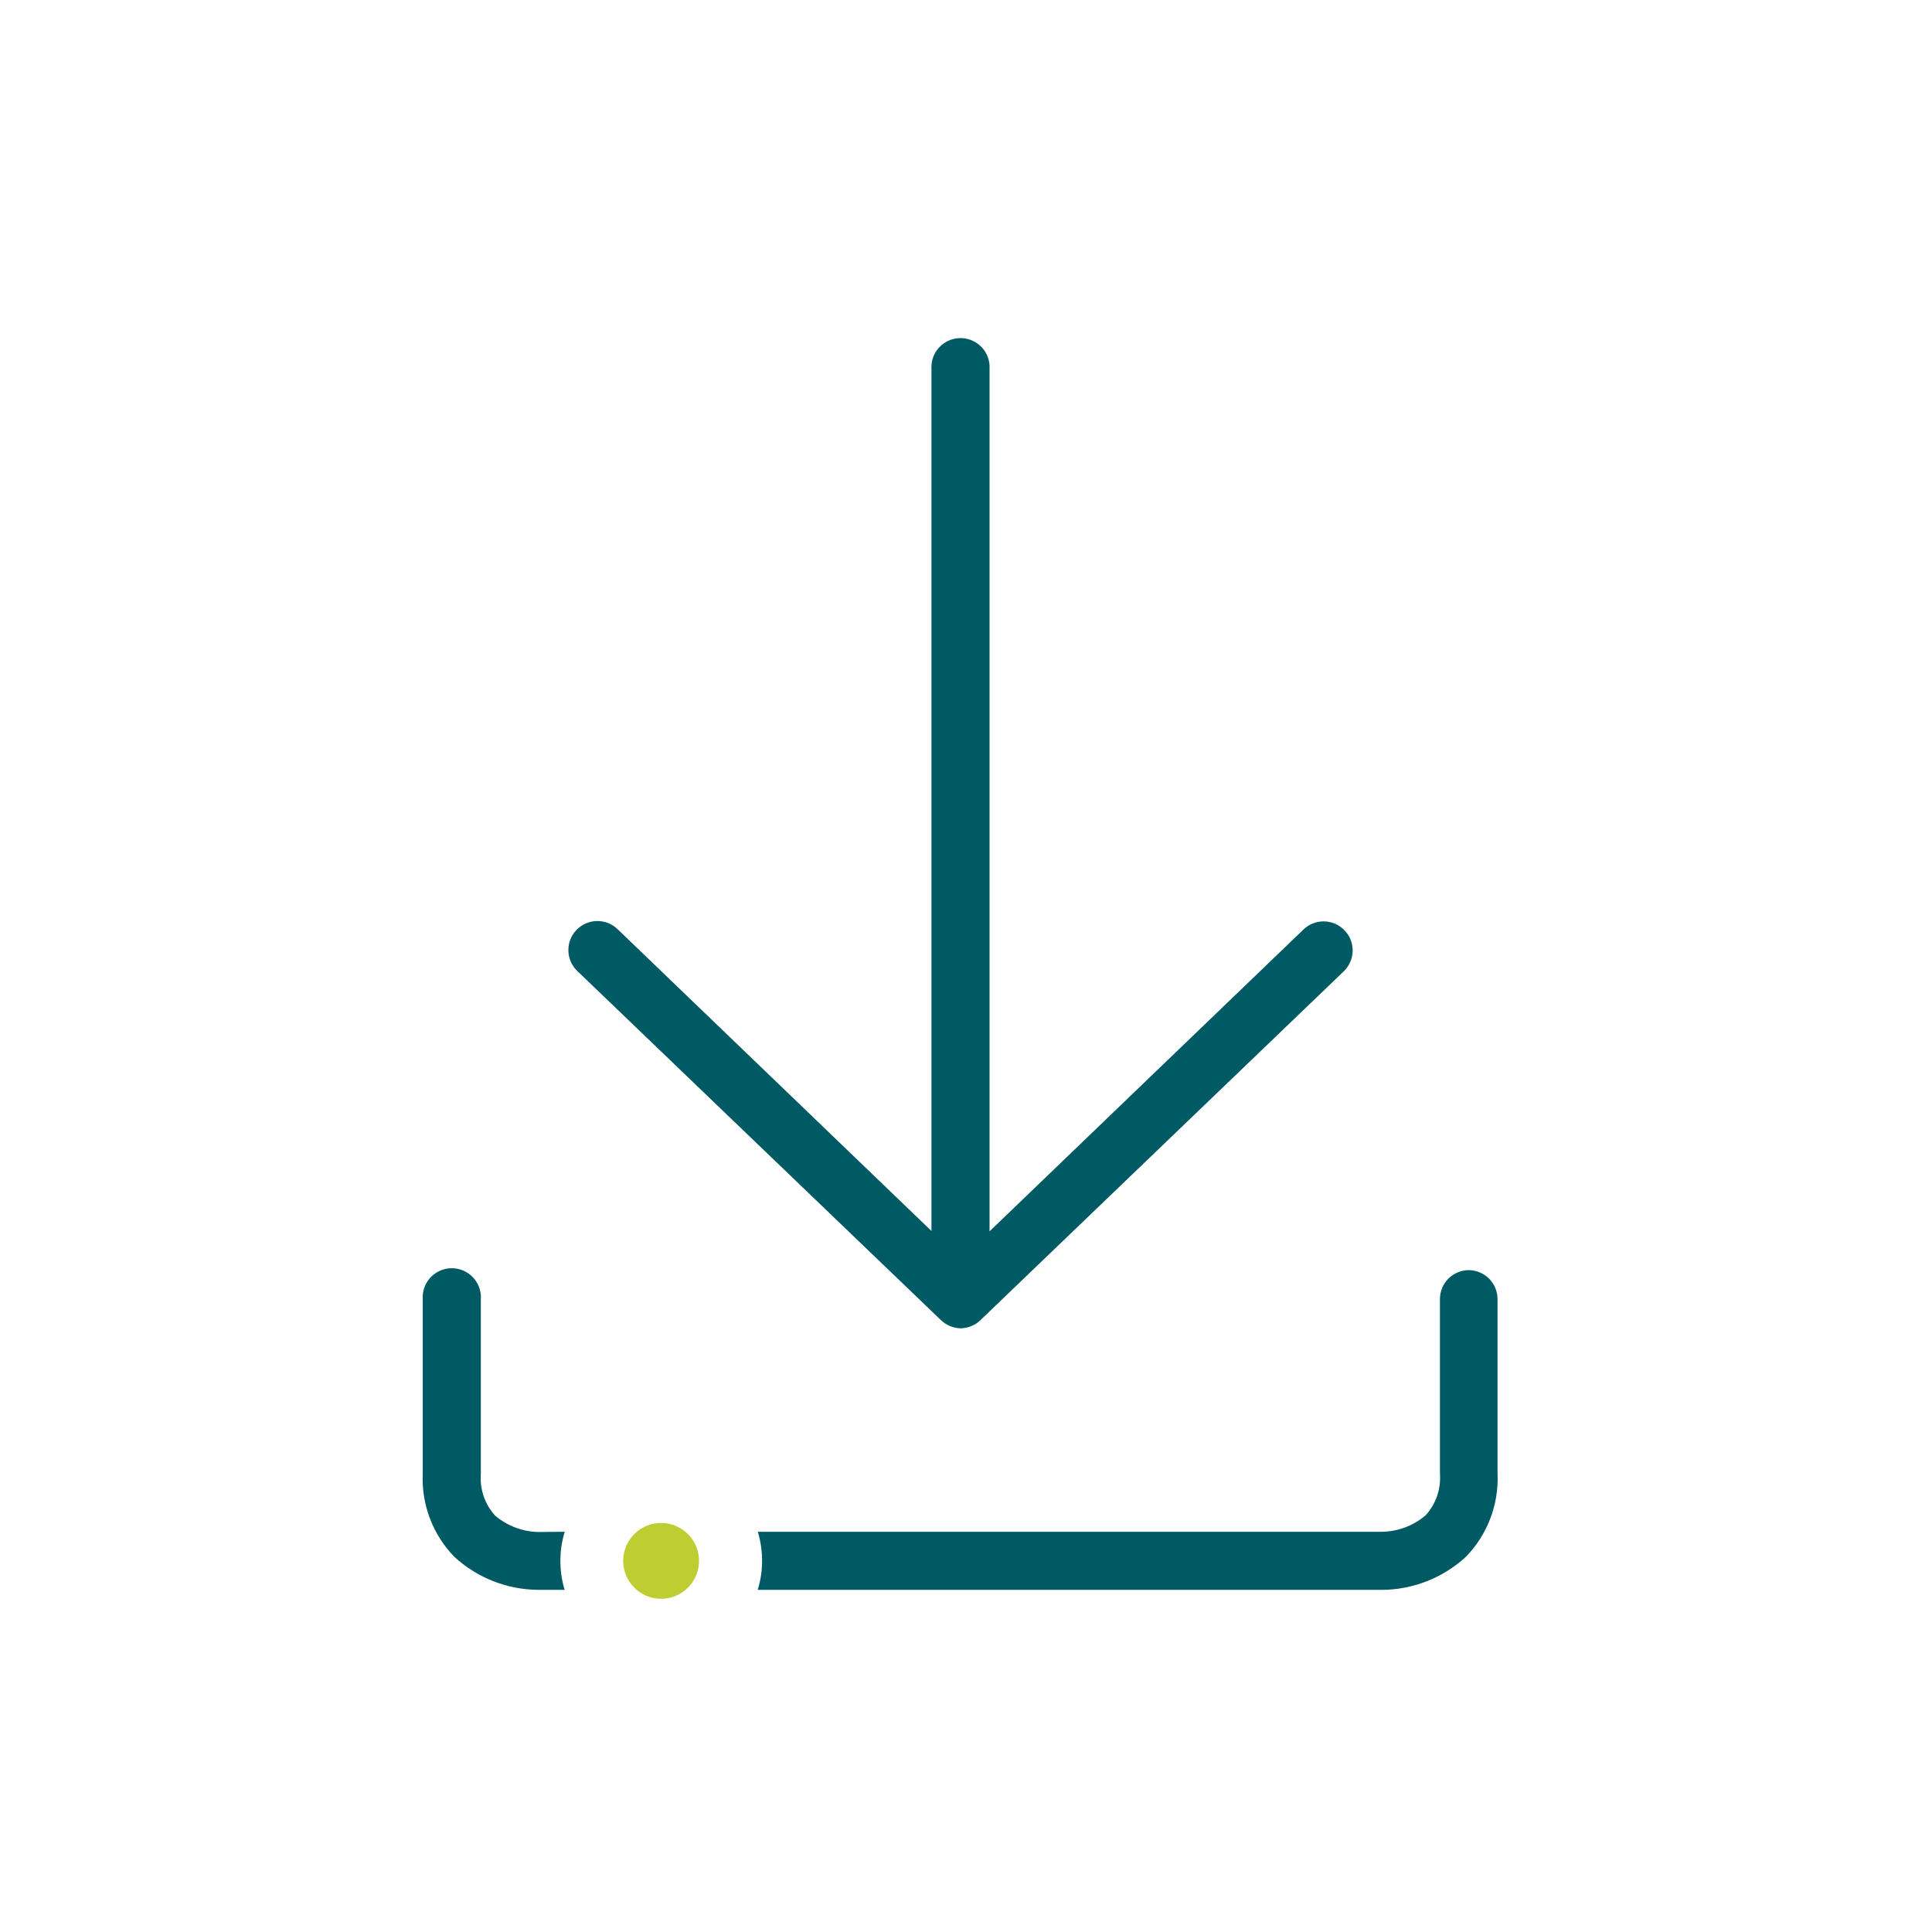
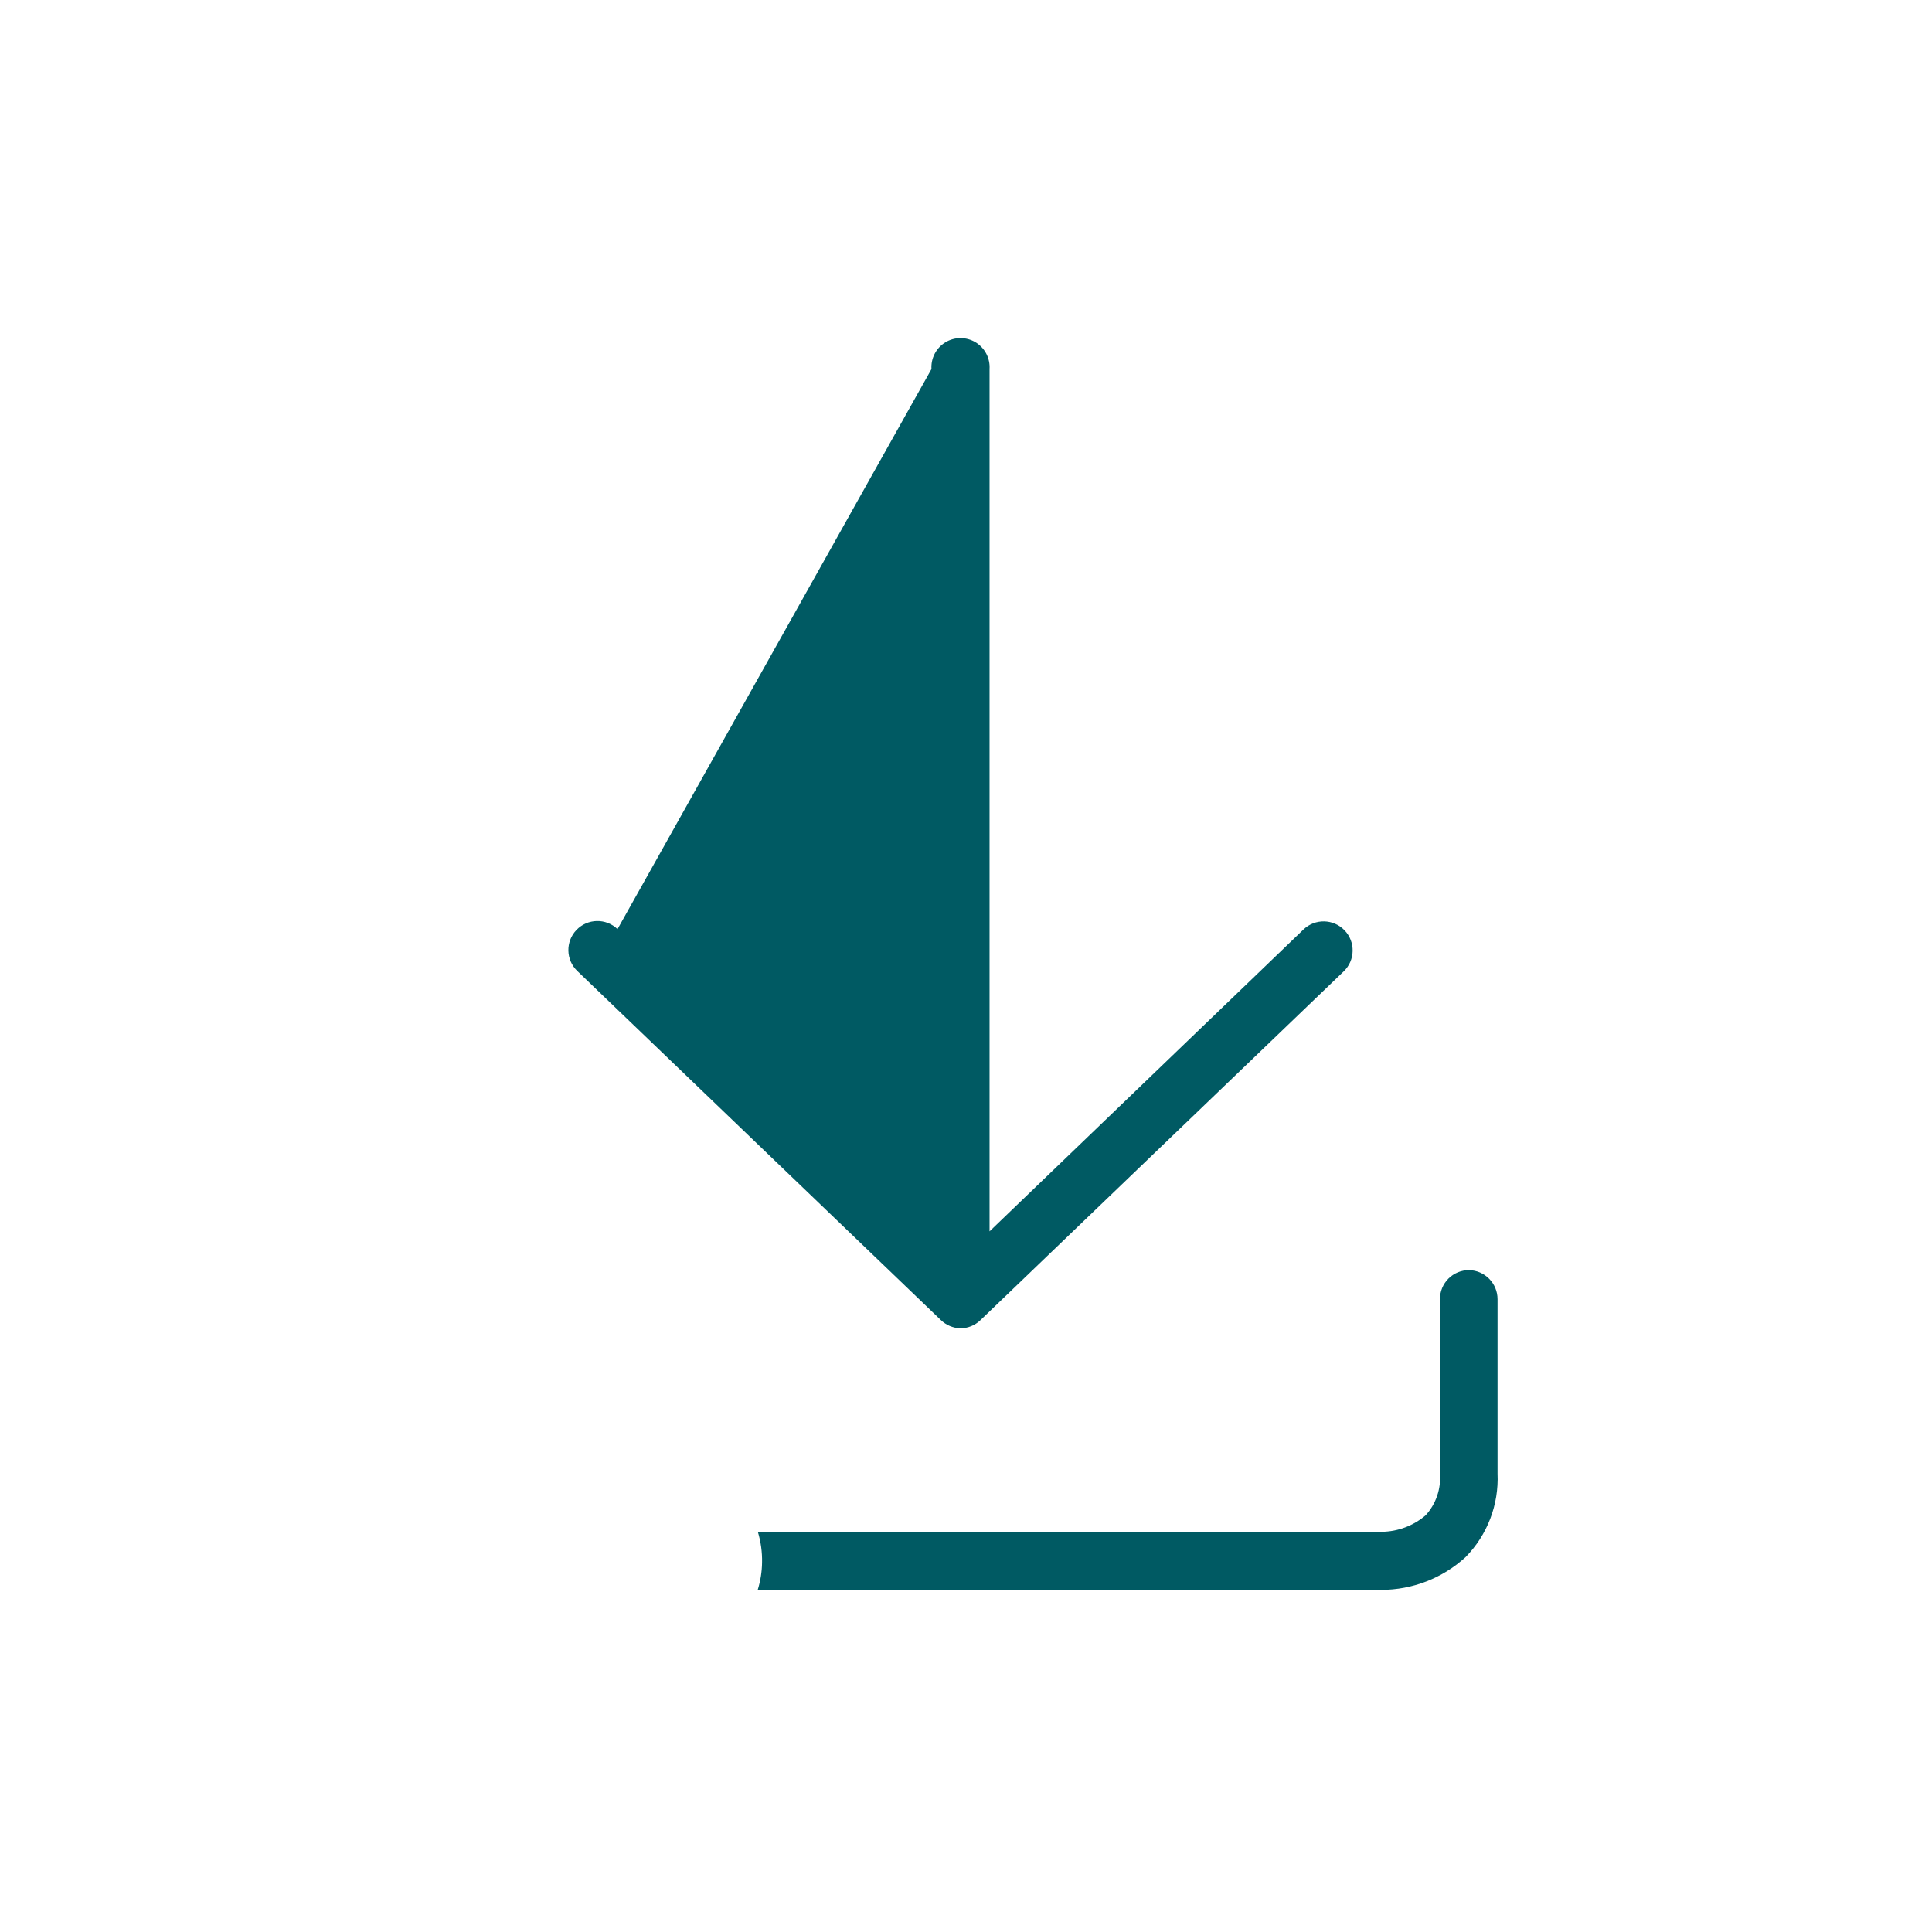
<svg xmlns="http://www.w3.org/2000/svg" width="160" height="160" viewBox="0 0 160 160" fill="none">
-   <path d="M79.53 110.005C80.149 110.003 80.743 109.763 81.19 109.335L111.28 80.445C112.238 79.526 112.27 78.003 111.35 77.045C110.43 76.087 108.908 76.056 107.95 76.975L81.95 101.975V30.565C82.008 29.669 81.562 28.815 80.794 28.349C80.027 27.884 79.063 27.884 78.295 28.349C77.528 28.815 77.082 29.669 77.14 30.565V101.945L51.14 76.945C50.182 76.026 48.66 76.057 47.74 77.015C46.82 77.973 46.852 79.496 47.81 80.415L77.9 109.305C78.337 109.734 78.918 109.984 79.53 110.005V110.005Z" fill="#005A63" />
-   <path d="M44.58 126.874C43.271 126.845 42.011 126.368 41.01 125.524C40.151 124.582 39.721 123.326 39.82 122.054V107.594C39.878 106.698 39.432 105.844 38.664 105.379C37.896 104.913 36.933 104.913 36.165 105.379C35.397 105.844 34.952 106.698 35.01 107.594V122.034C34.892 124.603 35.844 127.105 37.64 128.944C39.529 130.672 41.99 131.641 44.55 131.664H46.76C46.511 130.838 46.393 129.977 46.41 129.114C46.421 128.348 46.542 127.587 46.77 126.854L44.58 126.874Z" fill="#005A63" />
+   <path d="M79.53 110.005C80.149 110.003 80.743 109.763 81.19 109.335L111.28 80.445C112.238 79.526 112.27 78.003 111.35 77.045C110.43 76.087 108.908 76.056 107.95 76.975L81.95 101.975V30.565C82.008 29.669 81.562 28.815 80.794 28.349C80.027 27.884 79.063 27.884 78.295 28.349C77.528 28.815 77.082 29.669 77.14 30.565L51.14 76.945C50.182 76.026 48.66 76.057 47.74 77.015C46.82 77.973 46.852 79.496 47.81 80.415L77.9 109.305C78.337 109.734 78.918 109.984 79.53 110.005V110.005Z" fill="#005A63" />
  <path d="M121.65 105.186C121.012 105.186 120.4 105.44 119.949 105.892C119.499 106.344 119.247 106.957 119.25 107.596L119.25 122.036C119.347 123.299 118.921 124.547 118.07 125.486C117.055 126.355 115.766 126.84 114.43 126.856H62.76C63.01 127.682 63.128 128.542 63.11 129.406C63.099 130.172 62.978 130.933 62.75 131.666H114.38C116.972 131.667 119.469 130.697 121.38 128.946C123.18 127.108 124.136 124.605 124.02 122.036L124.02 107.596C124.02 106.28 122.965 105.207 121.65 105.186L121.65 105.186Z" fill="#005A63" />
-   <path d="M54.809 126.126C53.074 126.093 51.641 127.473 51.61 129.208C51.579 130.943 52.961 132.375 54.696 132.405C56.431 132.434 57.861 131.051 57.889 129.316C57.917 127.585 56.539 126.158 54.809 126.126V126.126Z" fill="#BECD32" />
</svg>